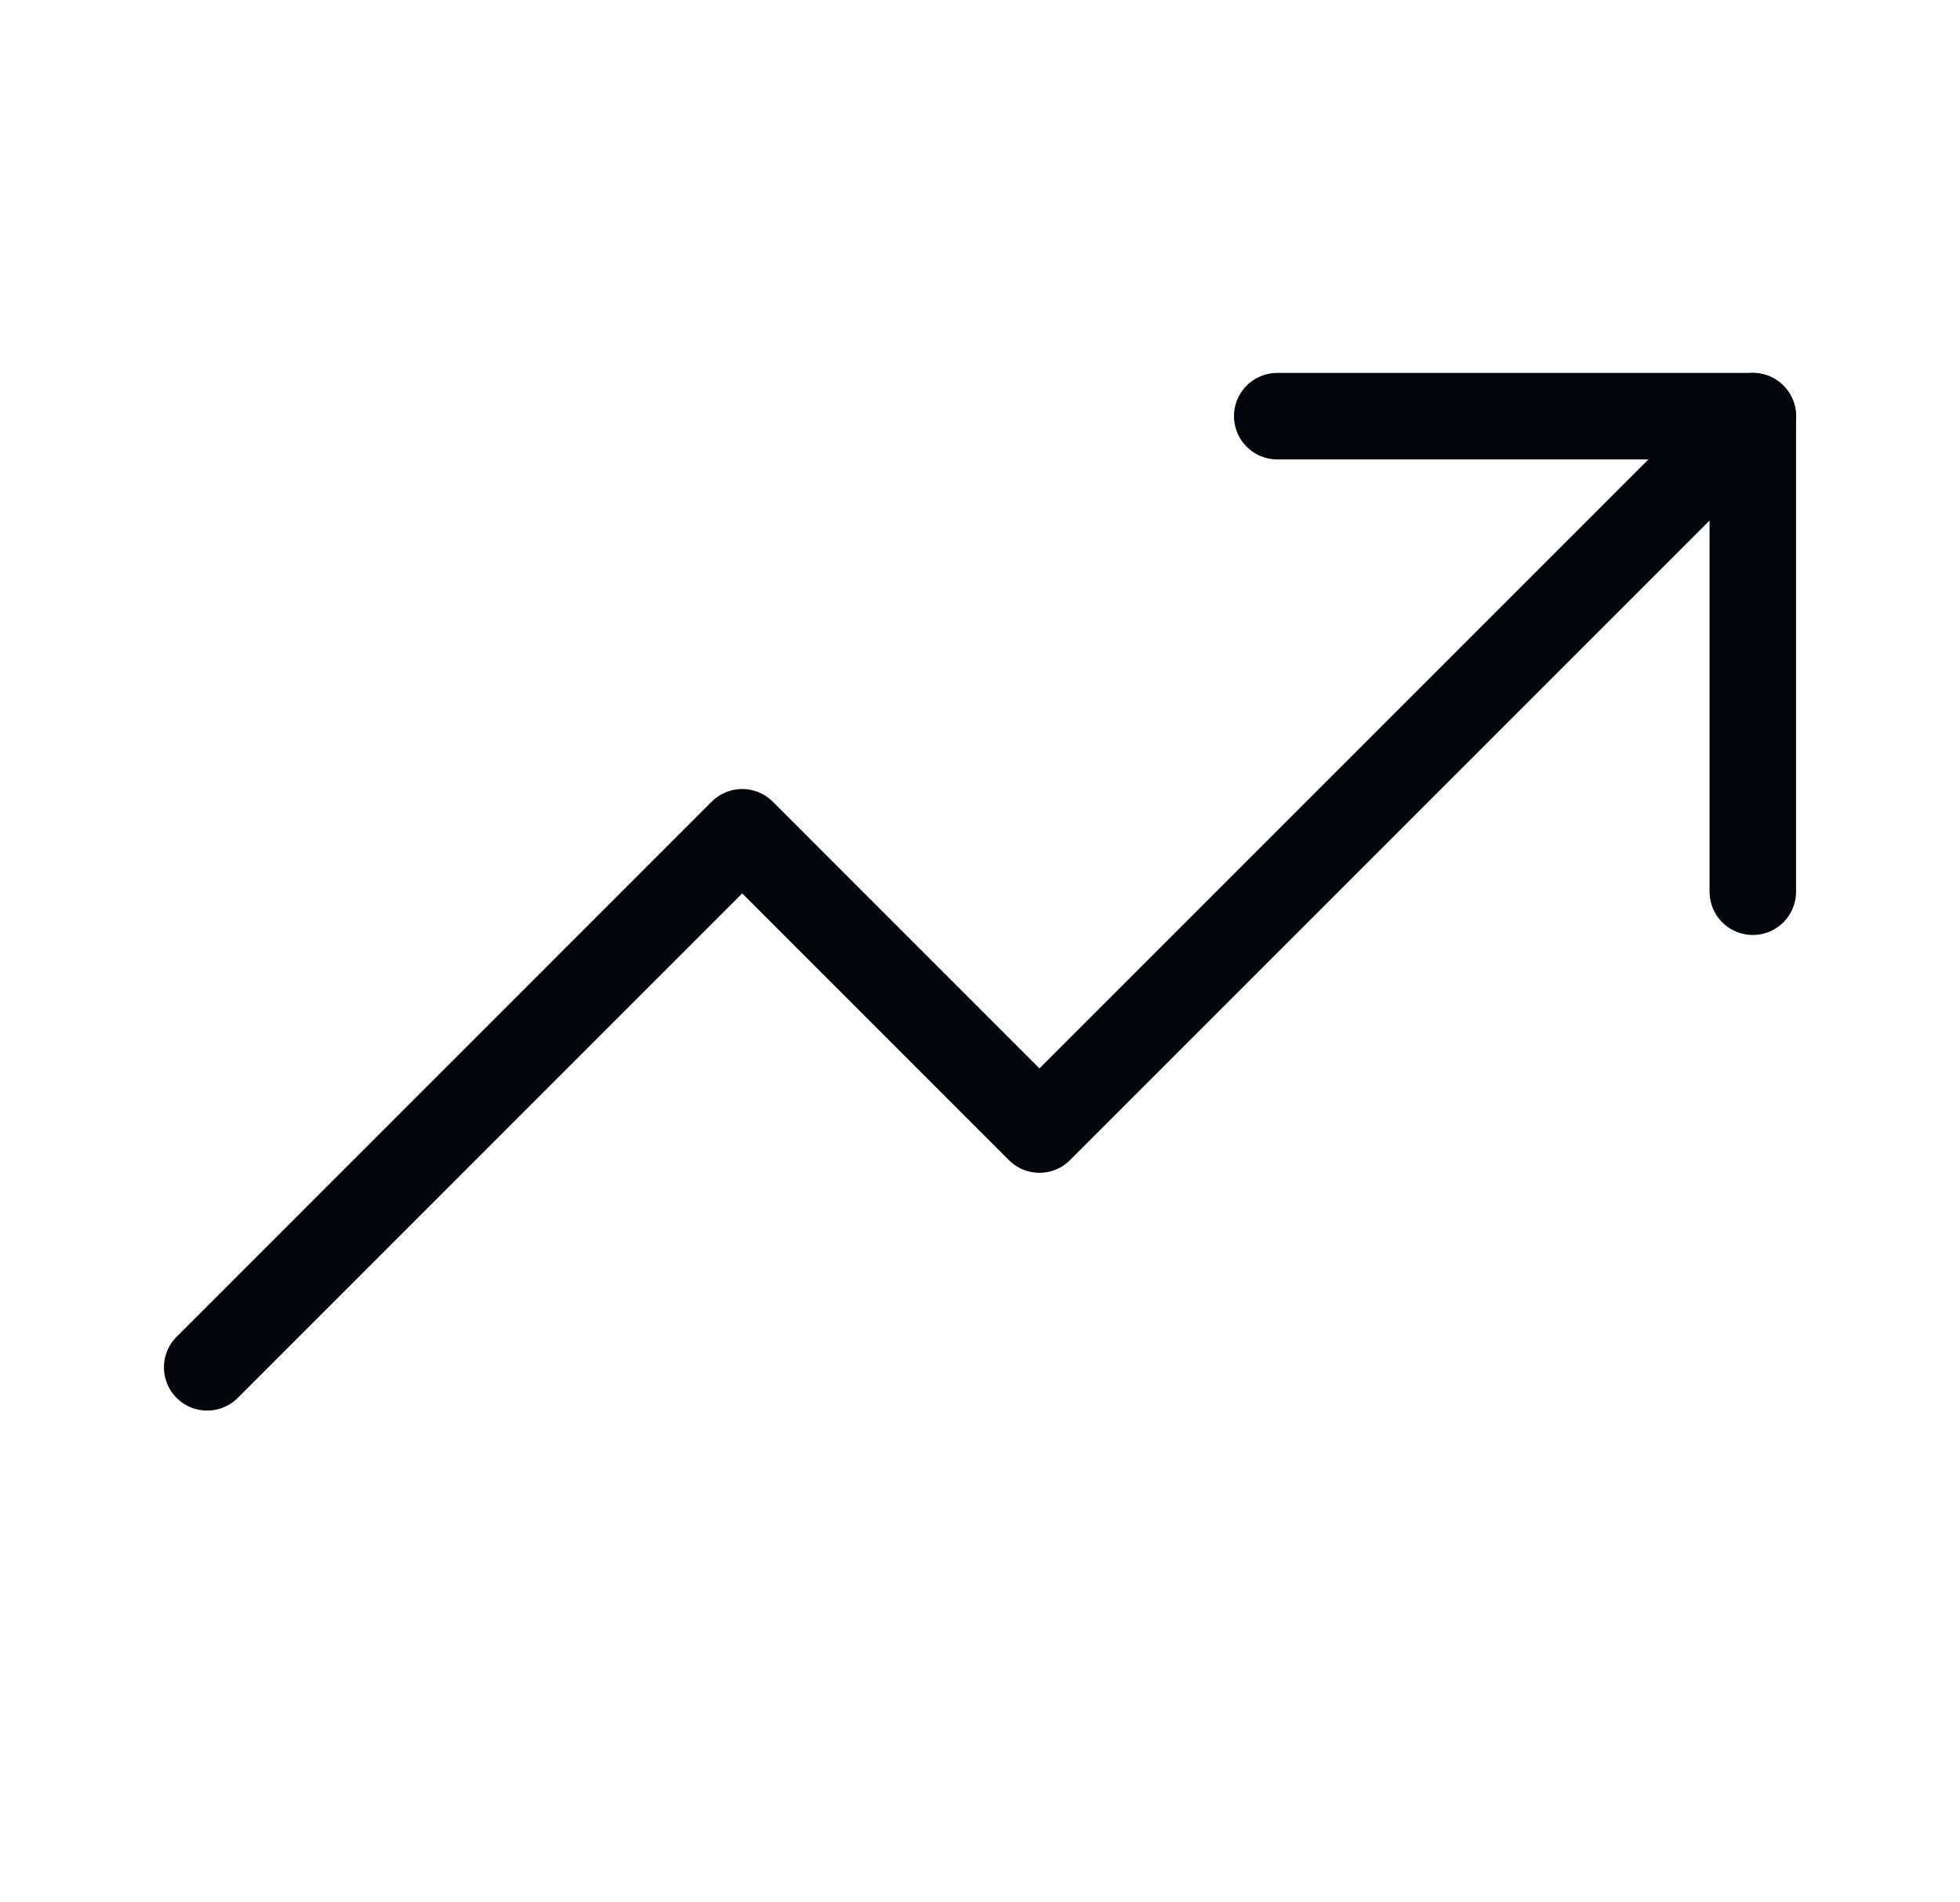
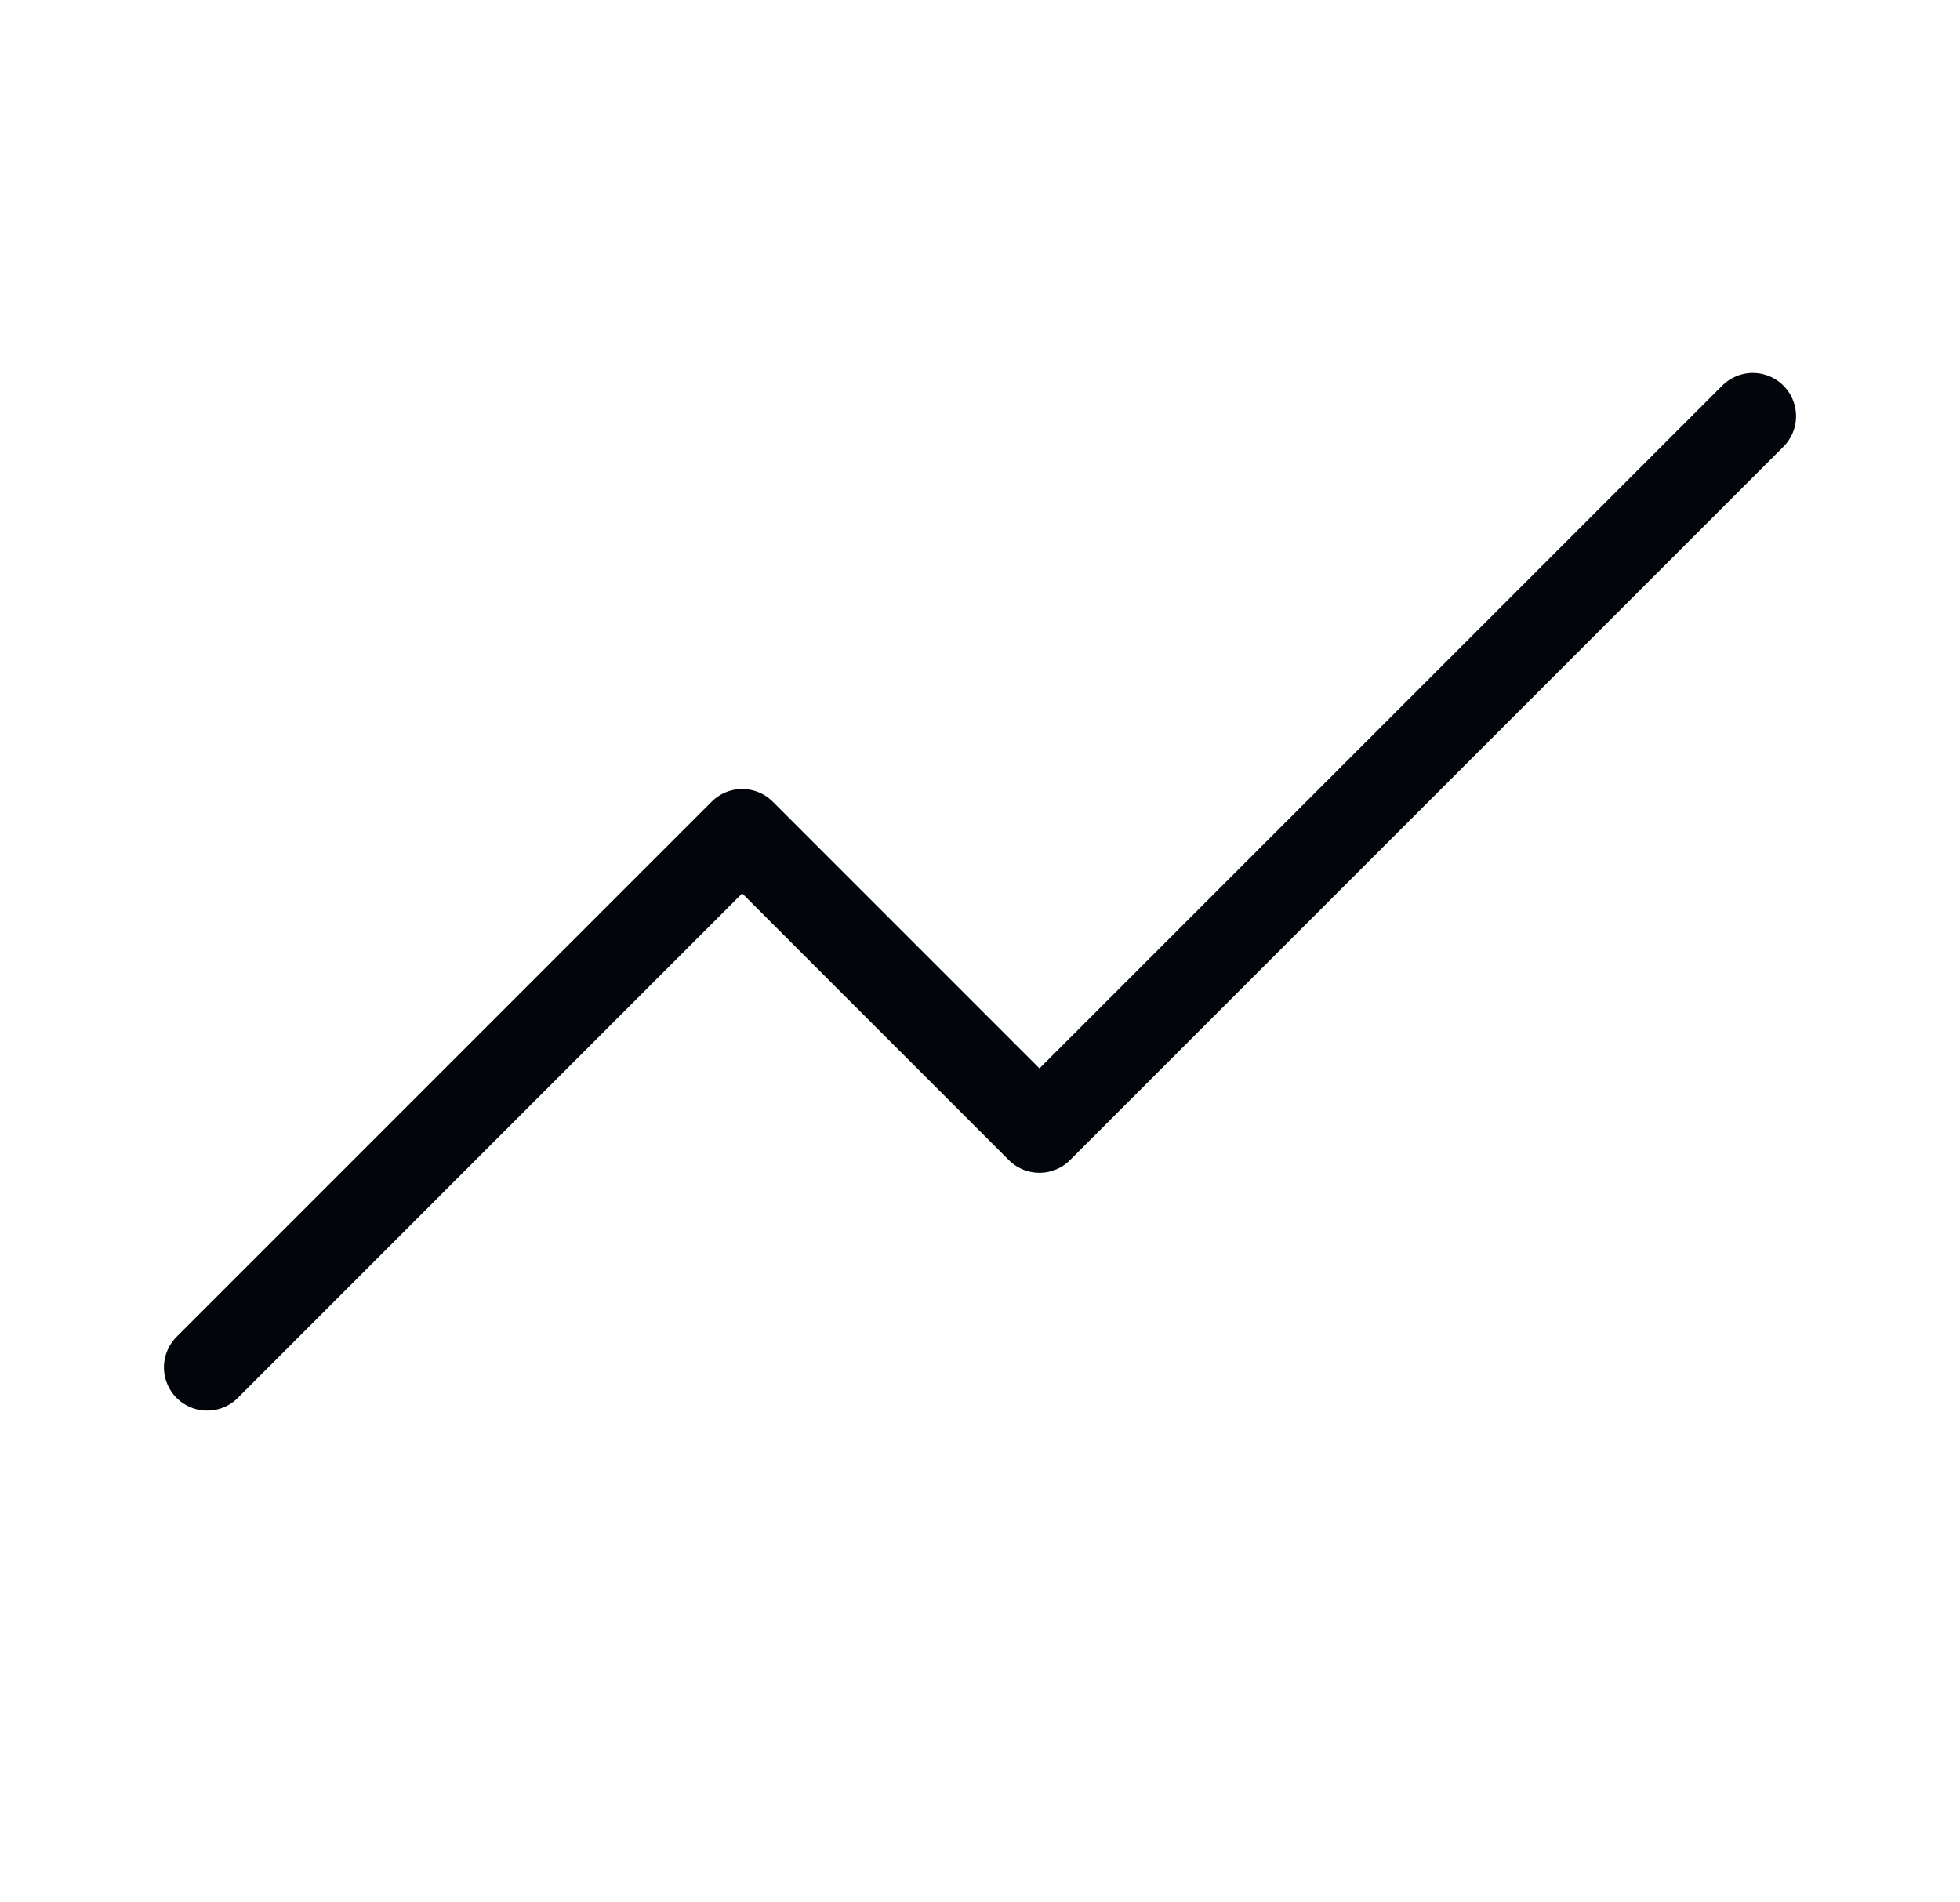
<svg xmlns="http://www.w3.org/2000/svg" width="34" height="33" fill="none">
  <path stroke="#02060A" stroke-linecap="round" stroke-linejoin="round" stroke-width="1.5" d="M30.406 7.219 18.031 19.594l-5.156-5.157-9.281 9.282" />
-   <path stroke="#02060A" stroke-linecap="round" stroke-linejoin="round" stroke-width="1.5" d="M30.406 15.469v-8.25h-8.25" />
</svg>